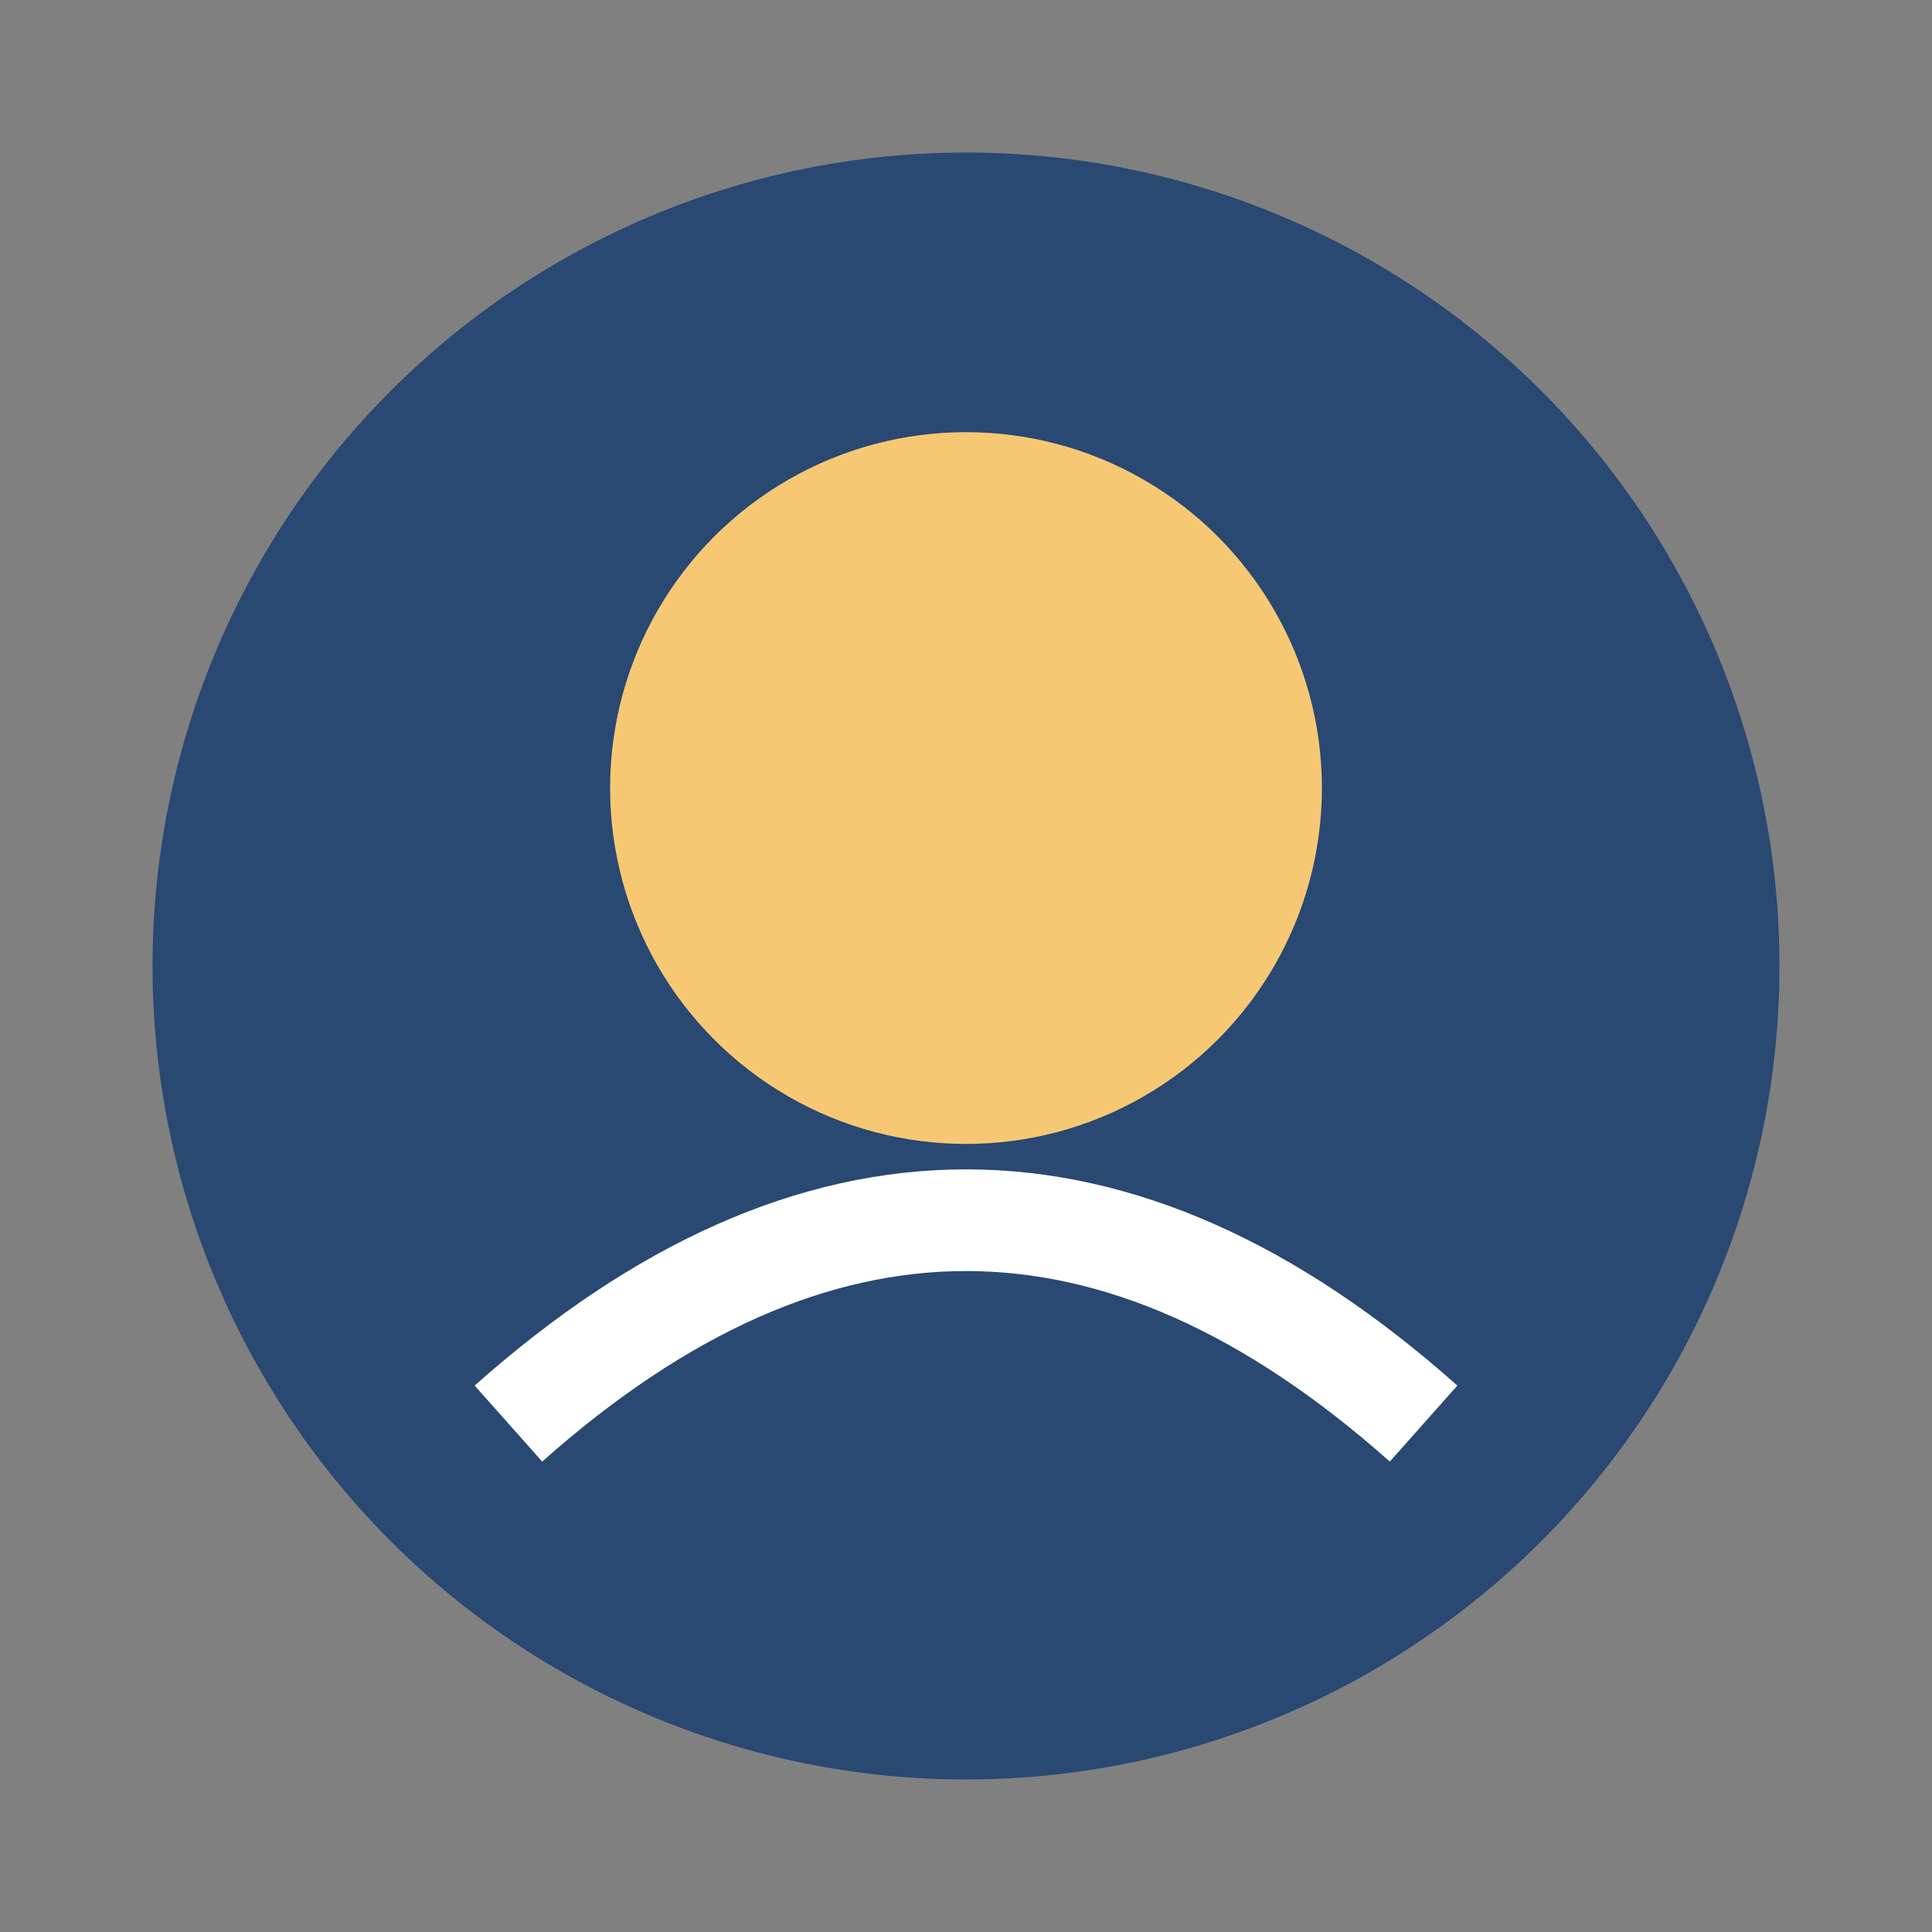
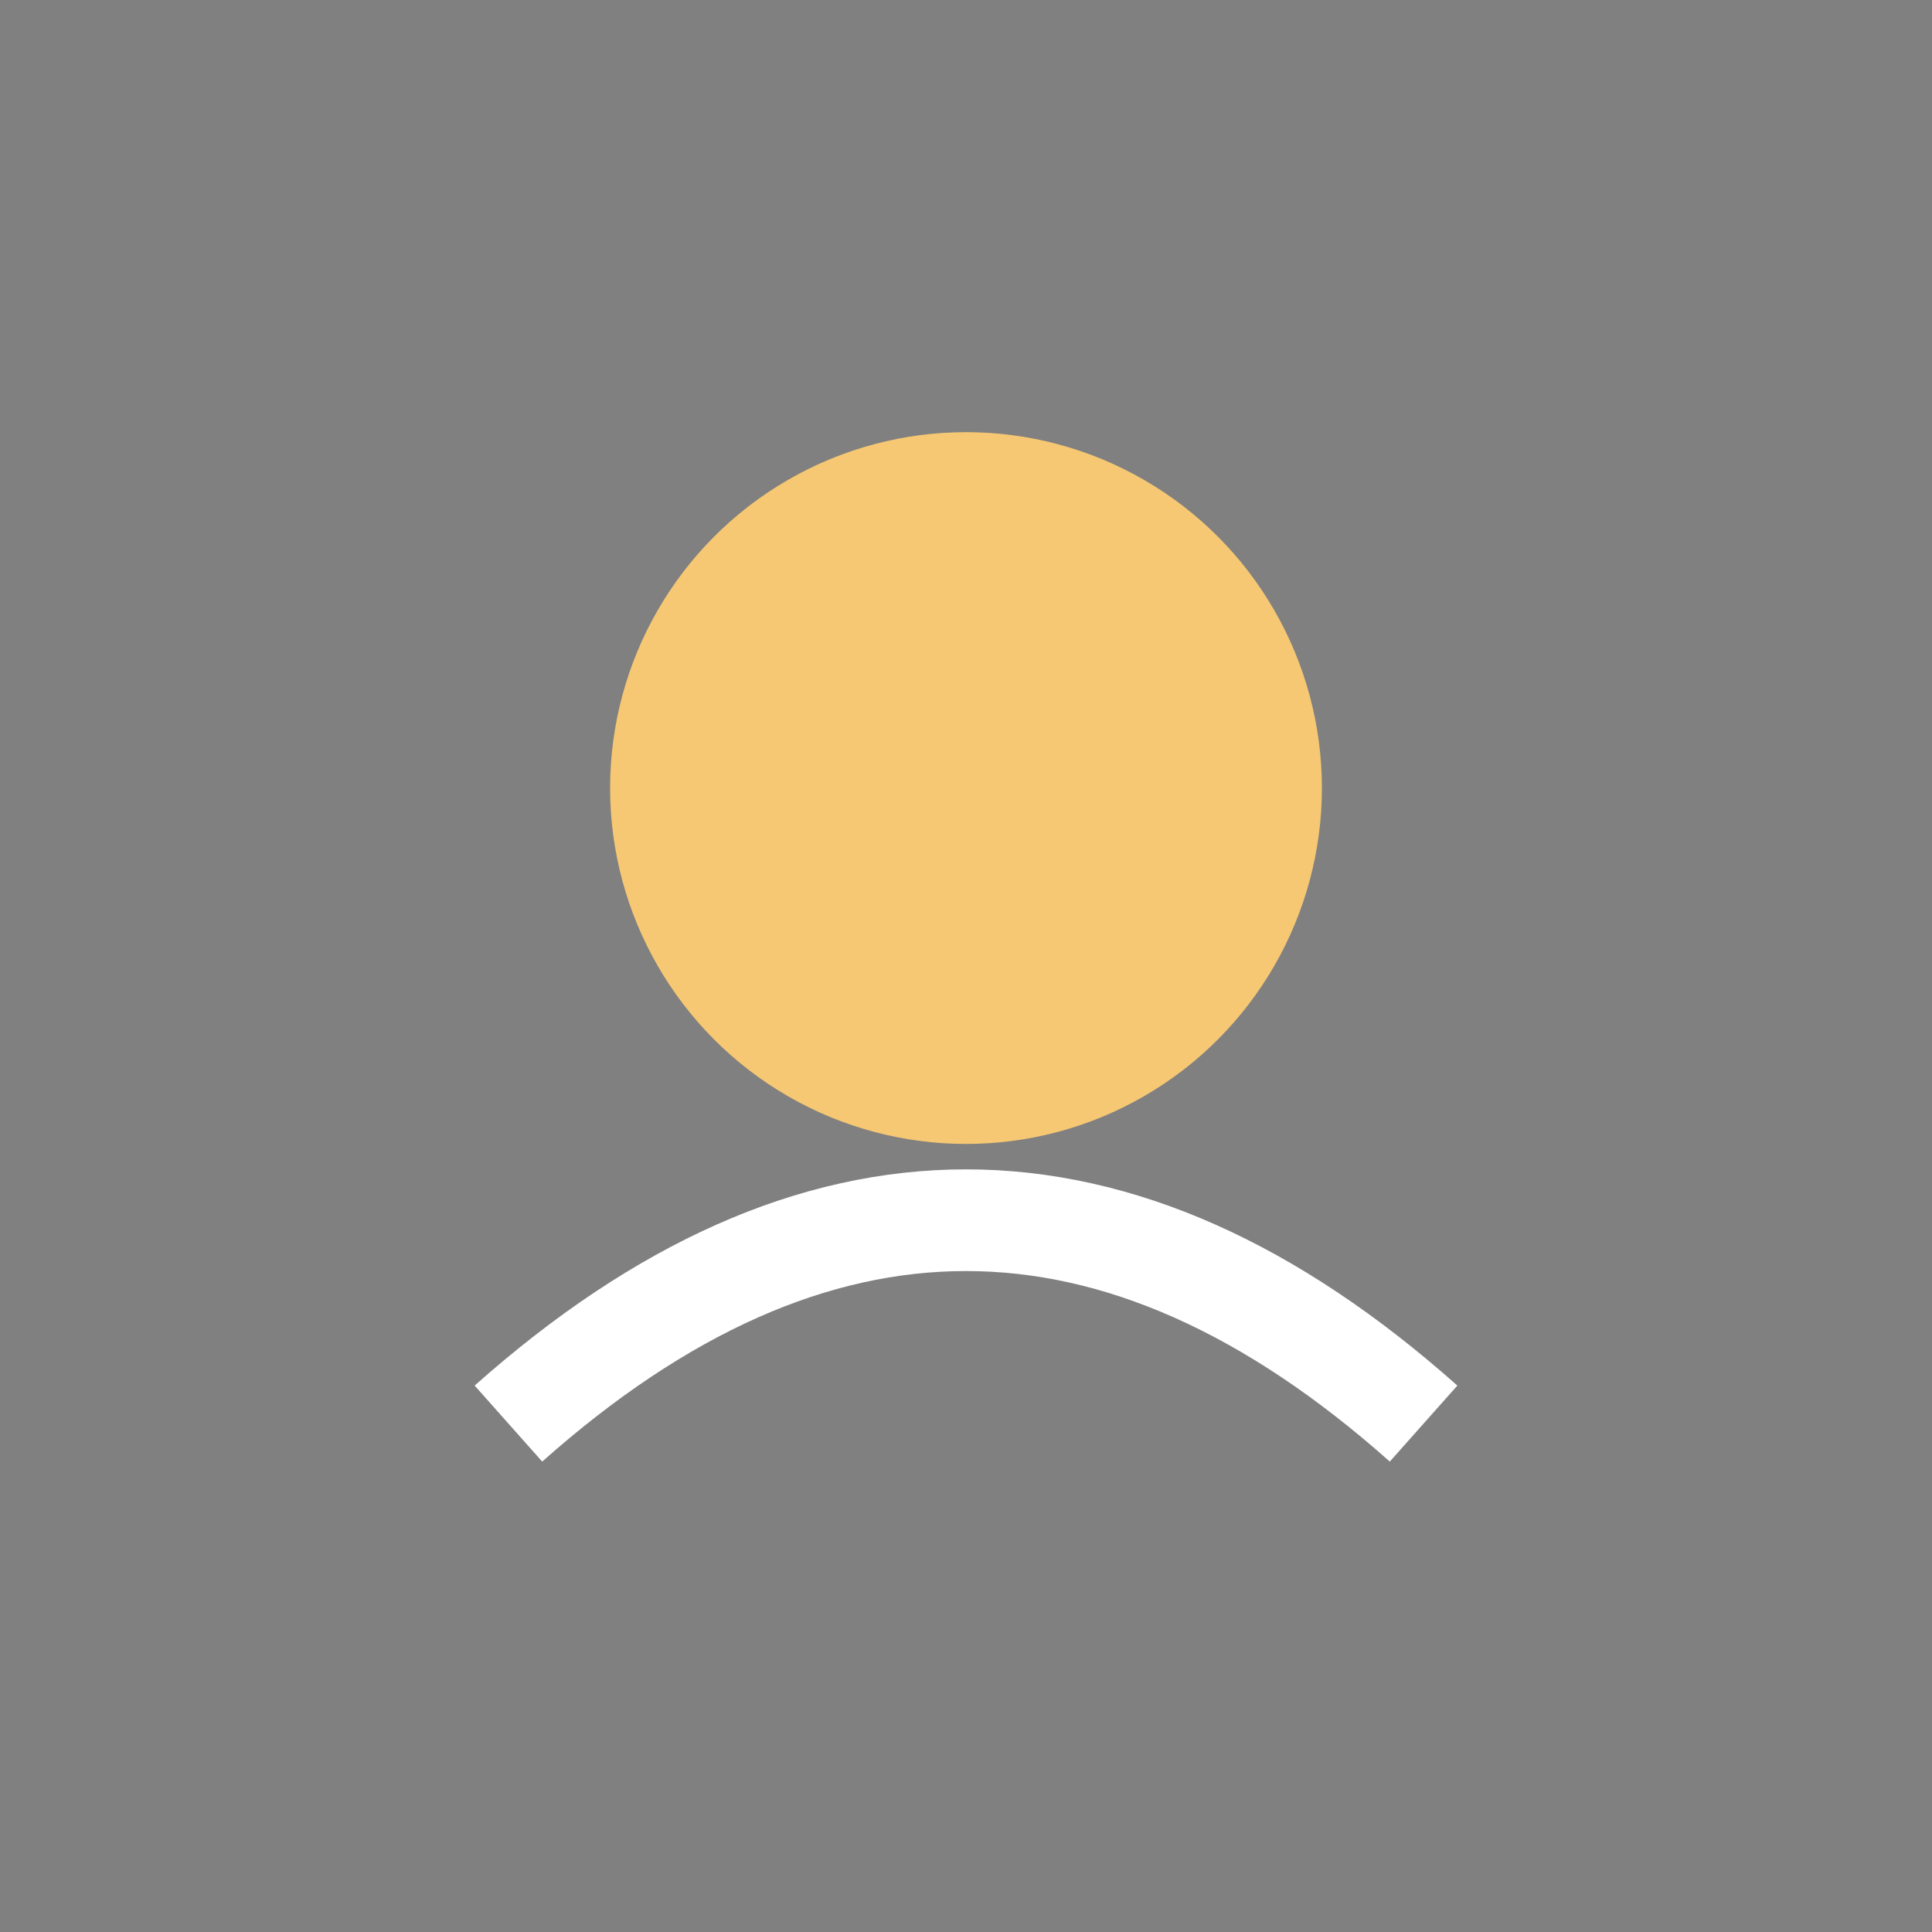
<svg xmlns="http://www.w3.org/2000/svg" width="38" height="38" viewBox="0 0 38 38">
  <rect x="0" y="0" width="38" height="38" fill="#808080" stroke="none" />
-   <circle cx="19" cy="19" r="16" fill="#294872" />
  <circle cx="19" cy="15.5" r="7" fill="#F7C873" />
  <path d="M10 28 Q19 20 28 28" stroke="#FFF" stroke-width="2" fill="none" />
</svg>